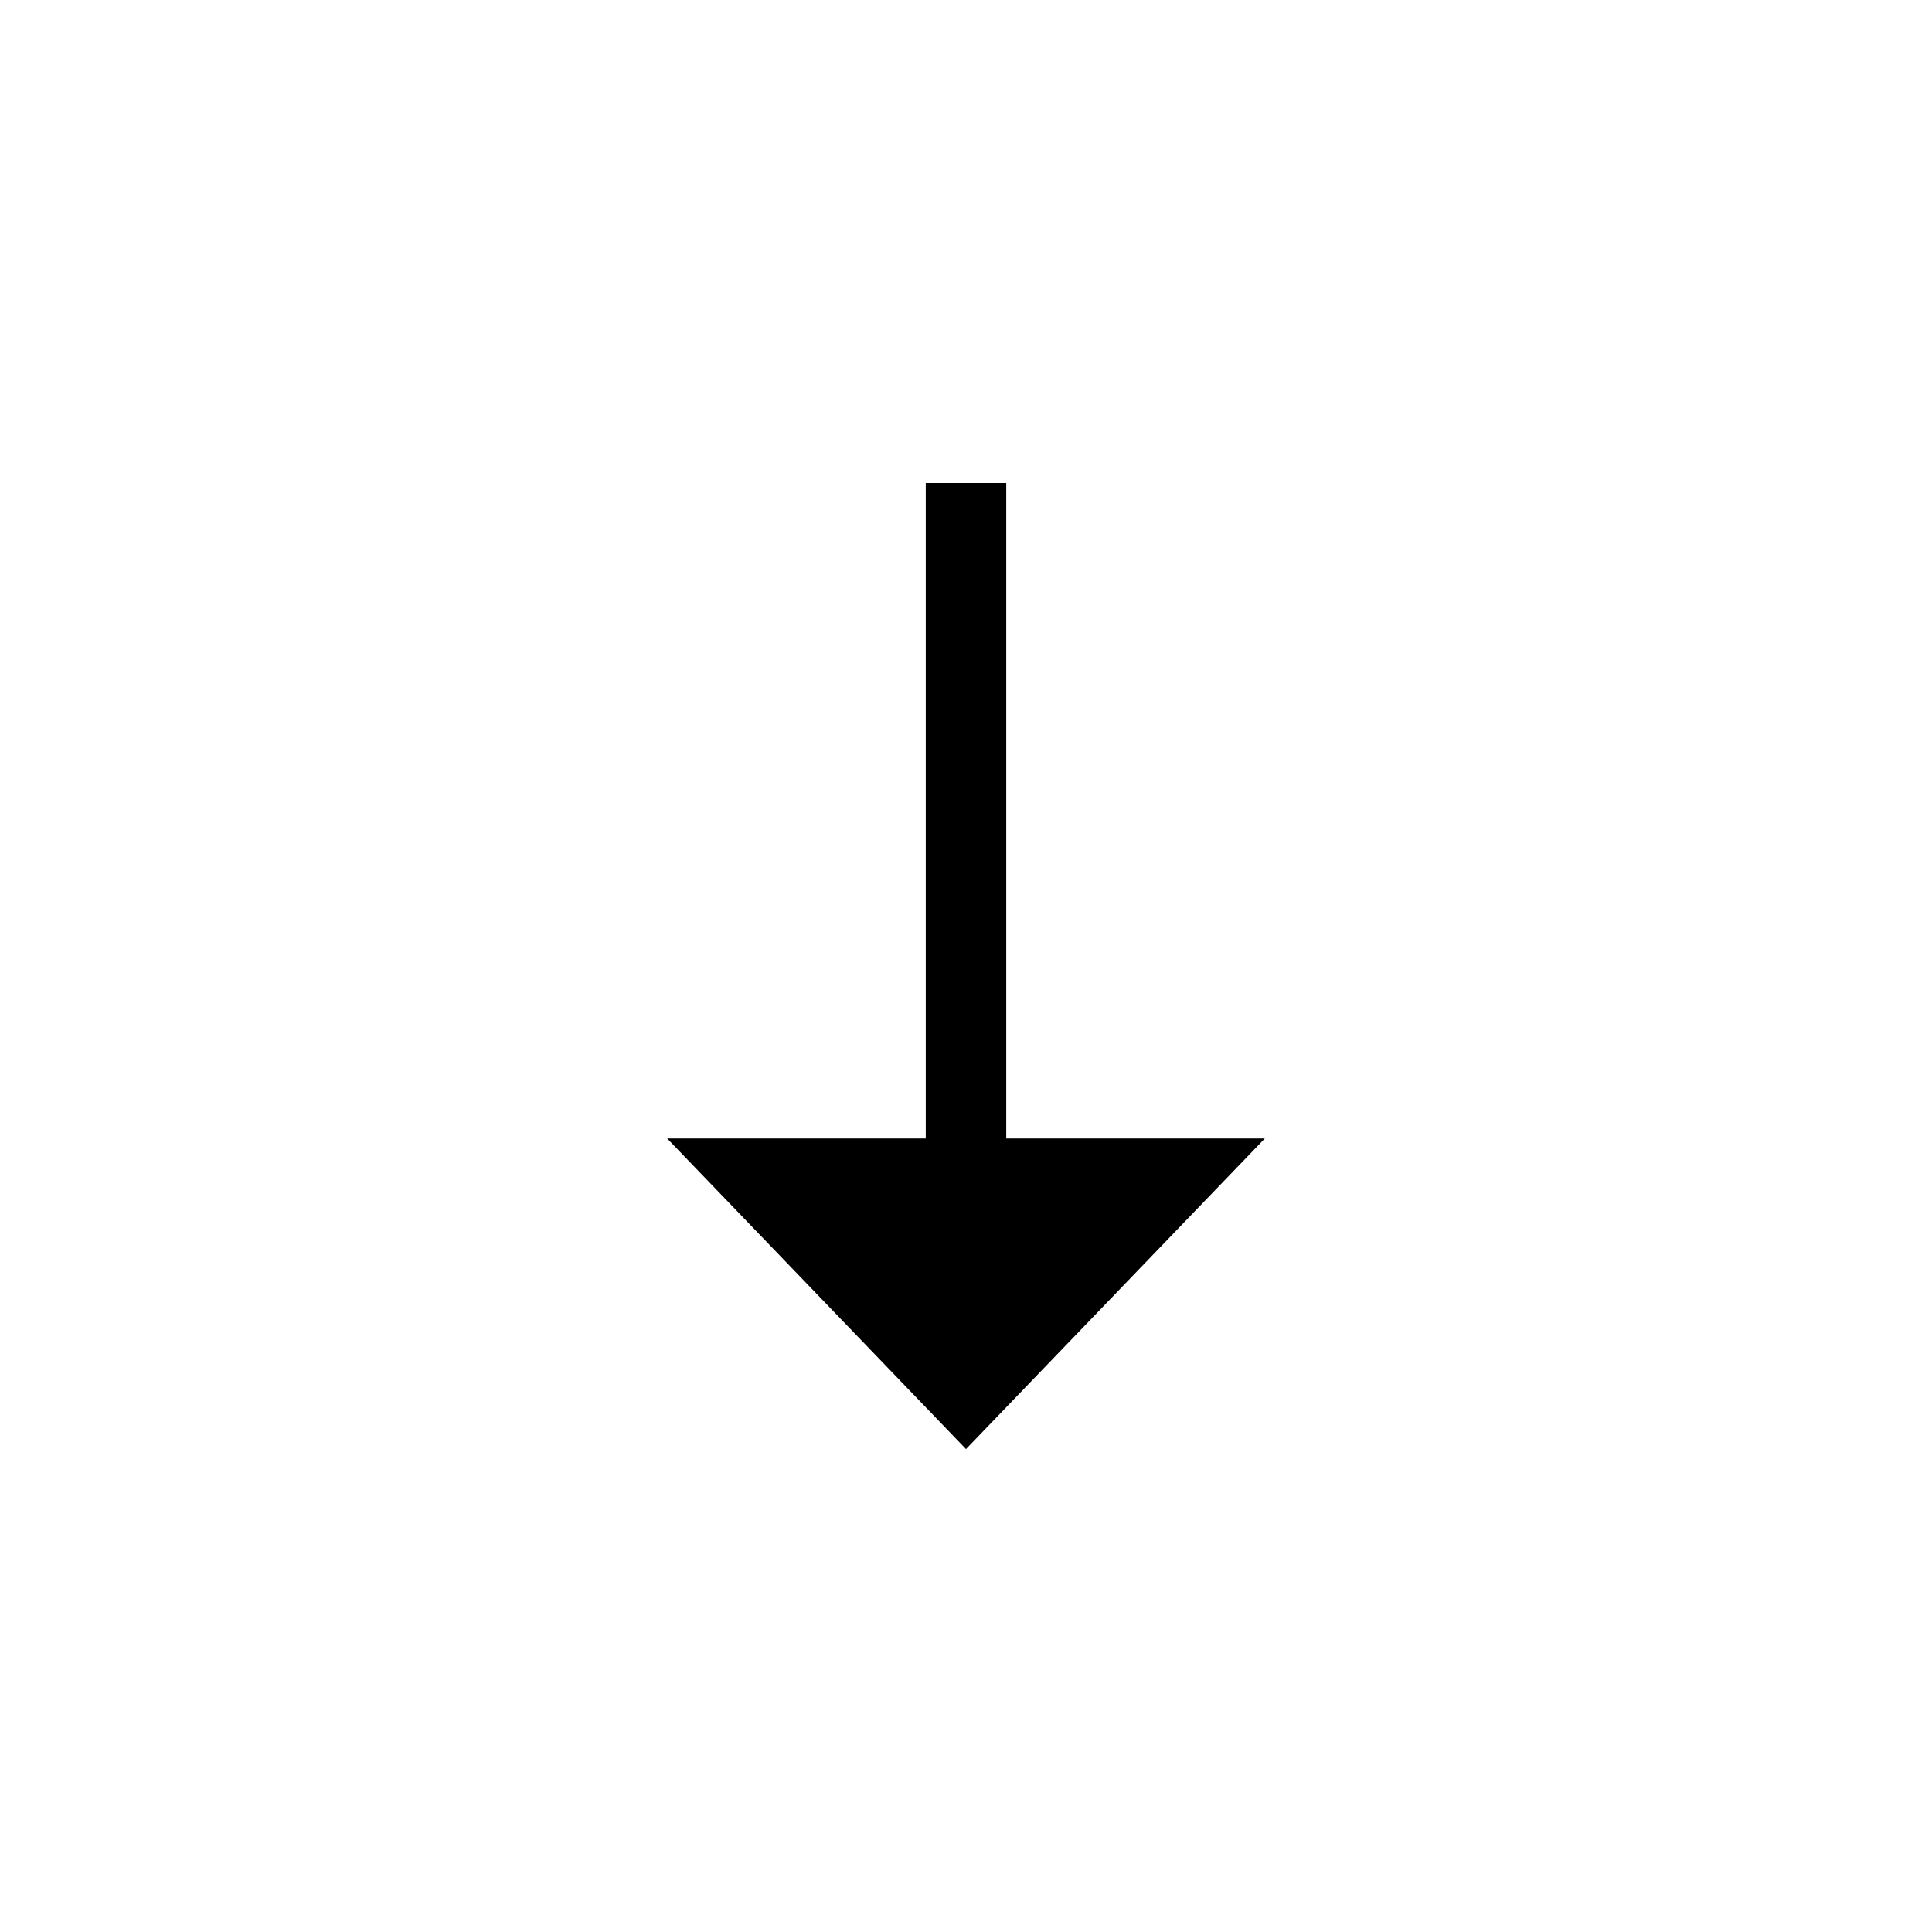
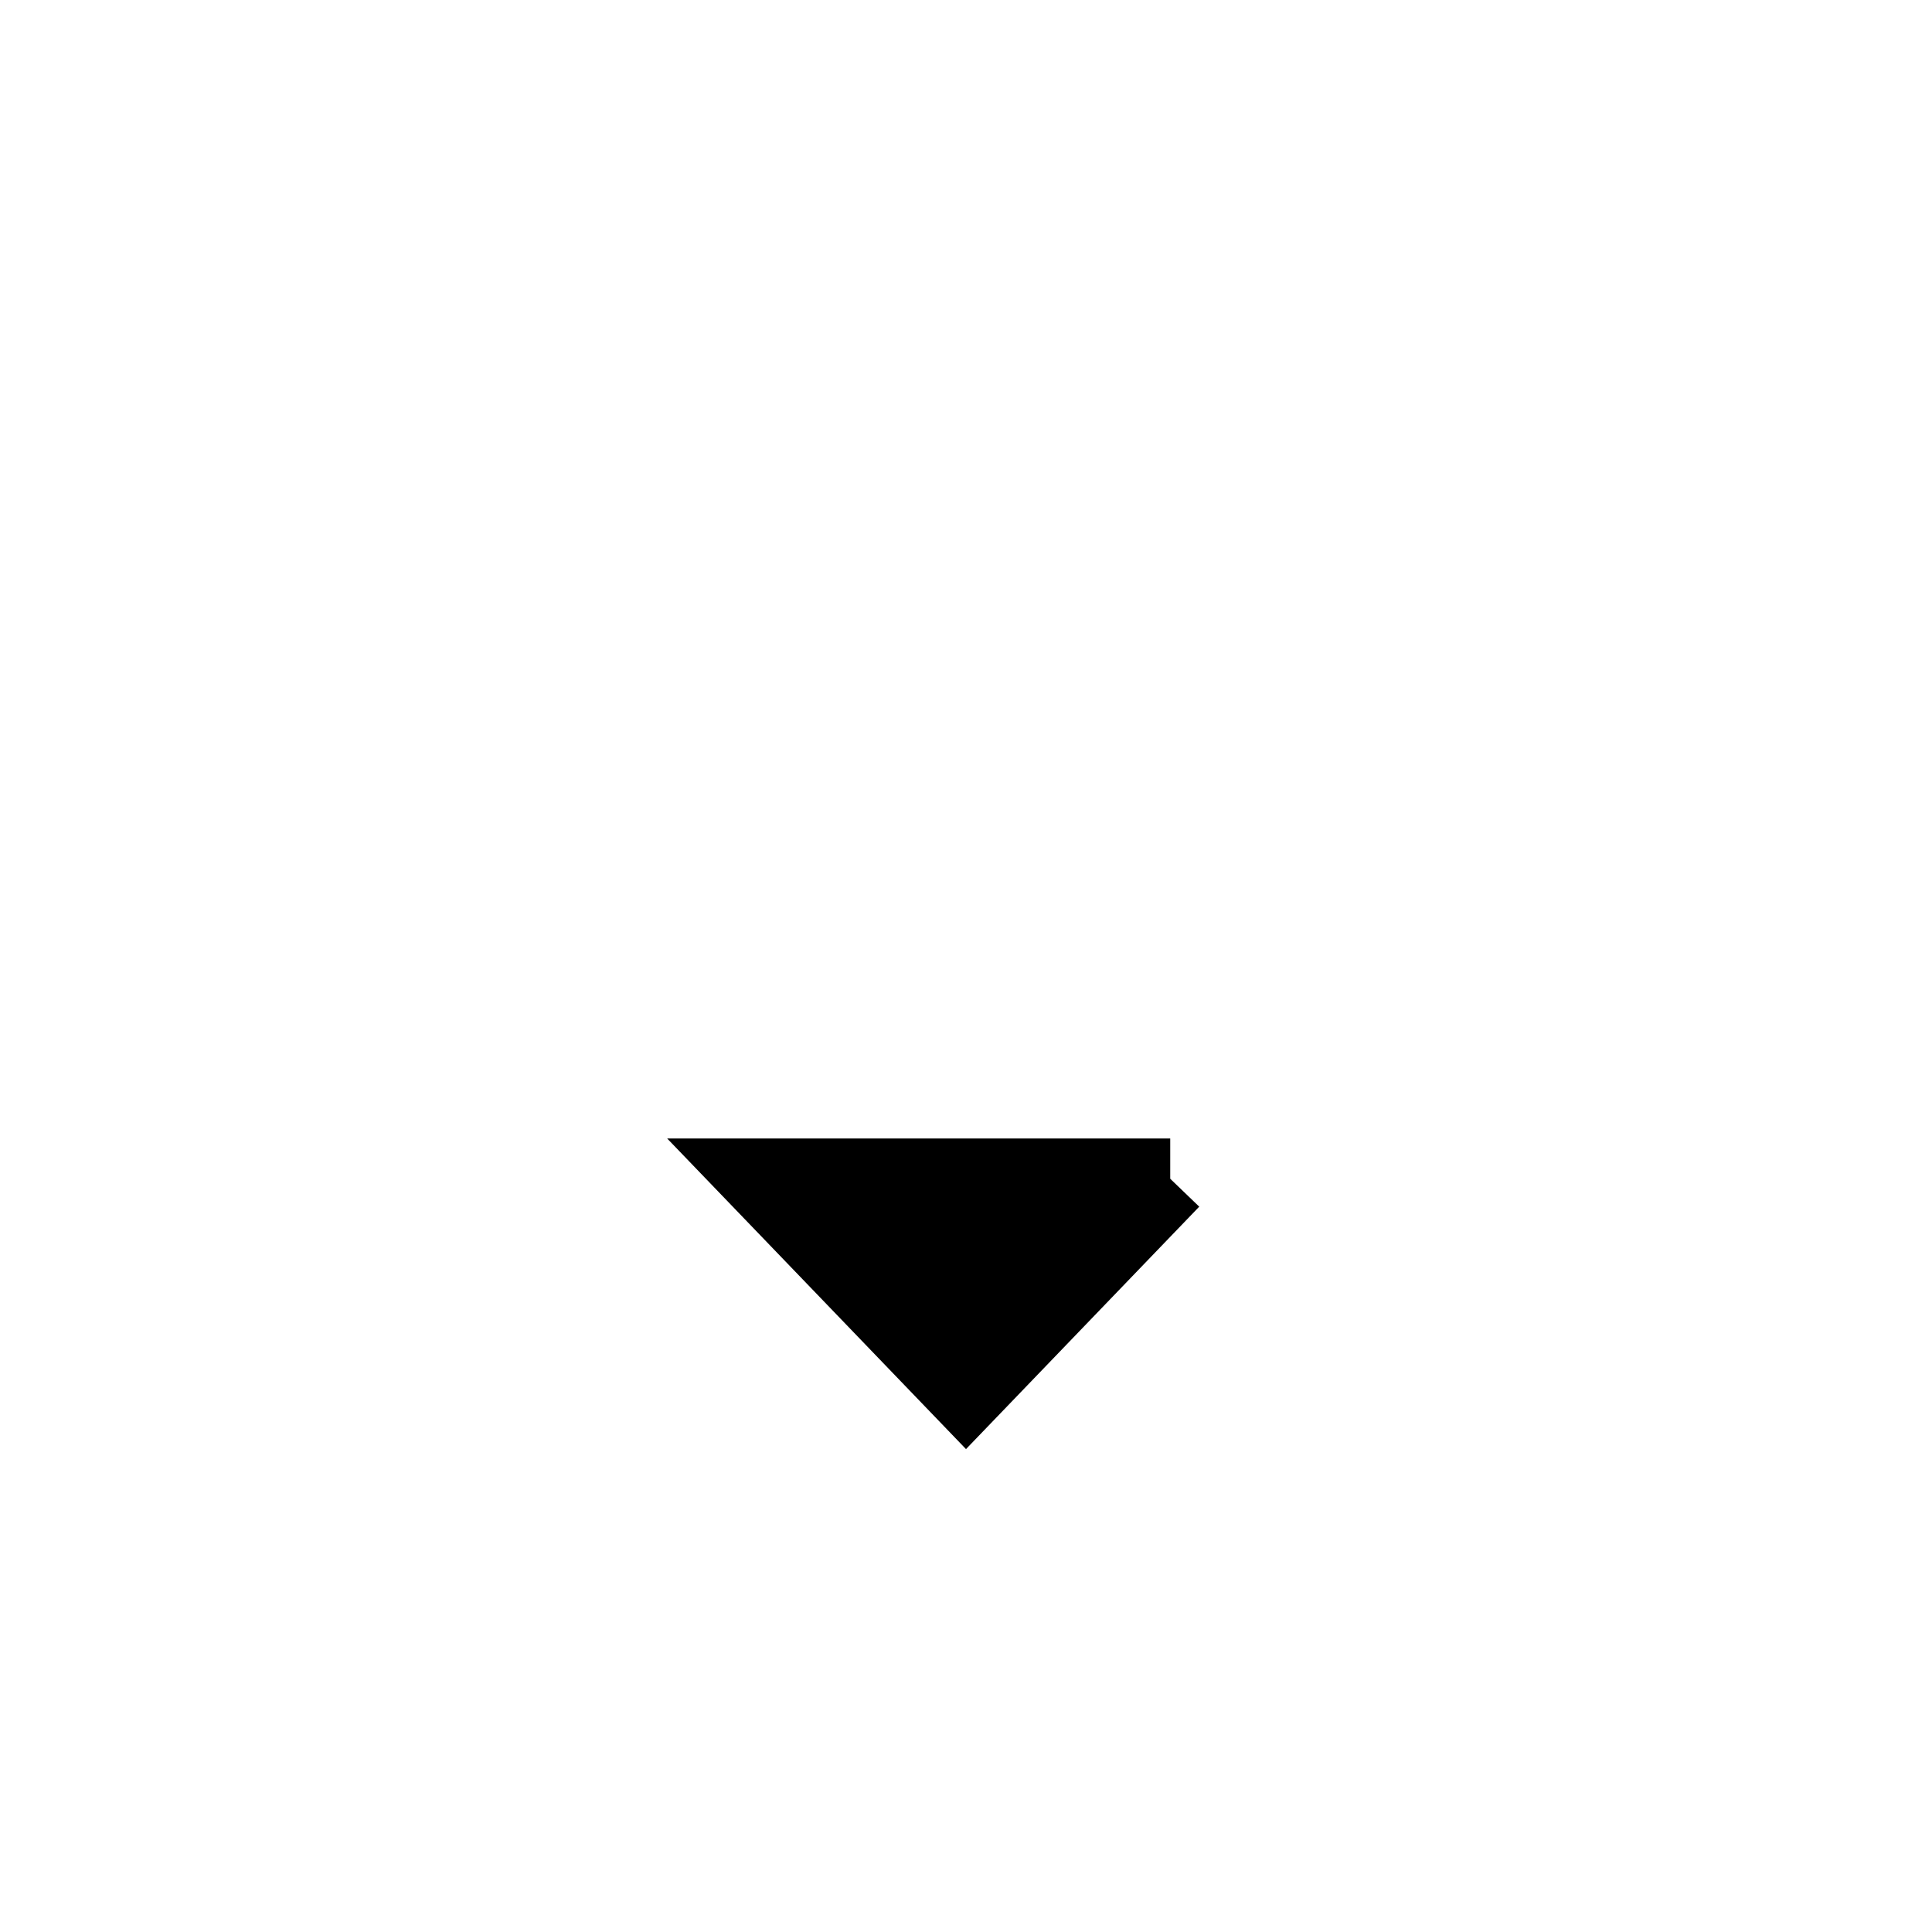
<svg xmlns="http://www.w3.org/2000/svg" width="24" height="24" viewBox="0 0 24 24" fill="none">
-   <path d="M12 6V17.143" stroke="black" />
-   <path d="M14.537 14.643L12 17.28L9.463 14.643L14.537 14.643Z" fill="black" stroke="black" />
+   <path d="M14.537 14.643L12 17.28L9.463 14.643L14.537 14.643" fill="black" stroke="black" />
</svg>